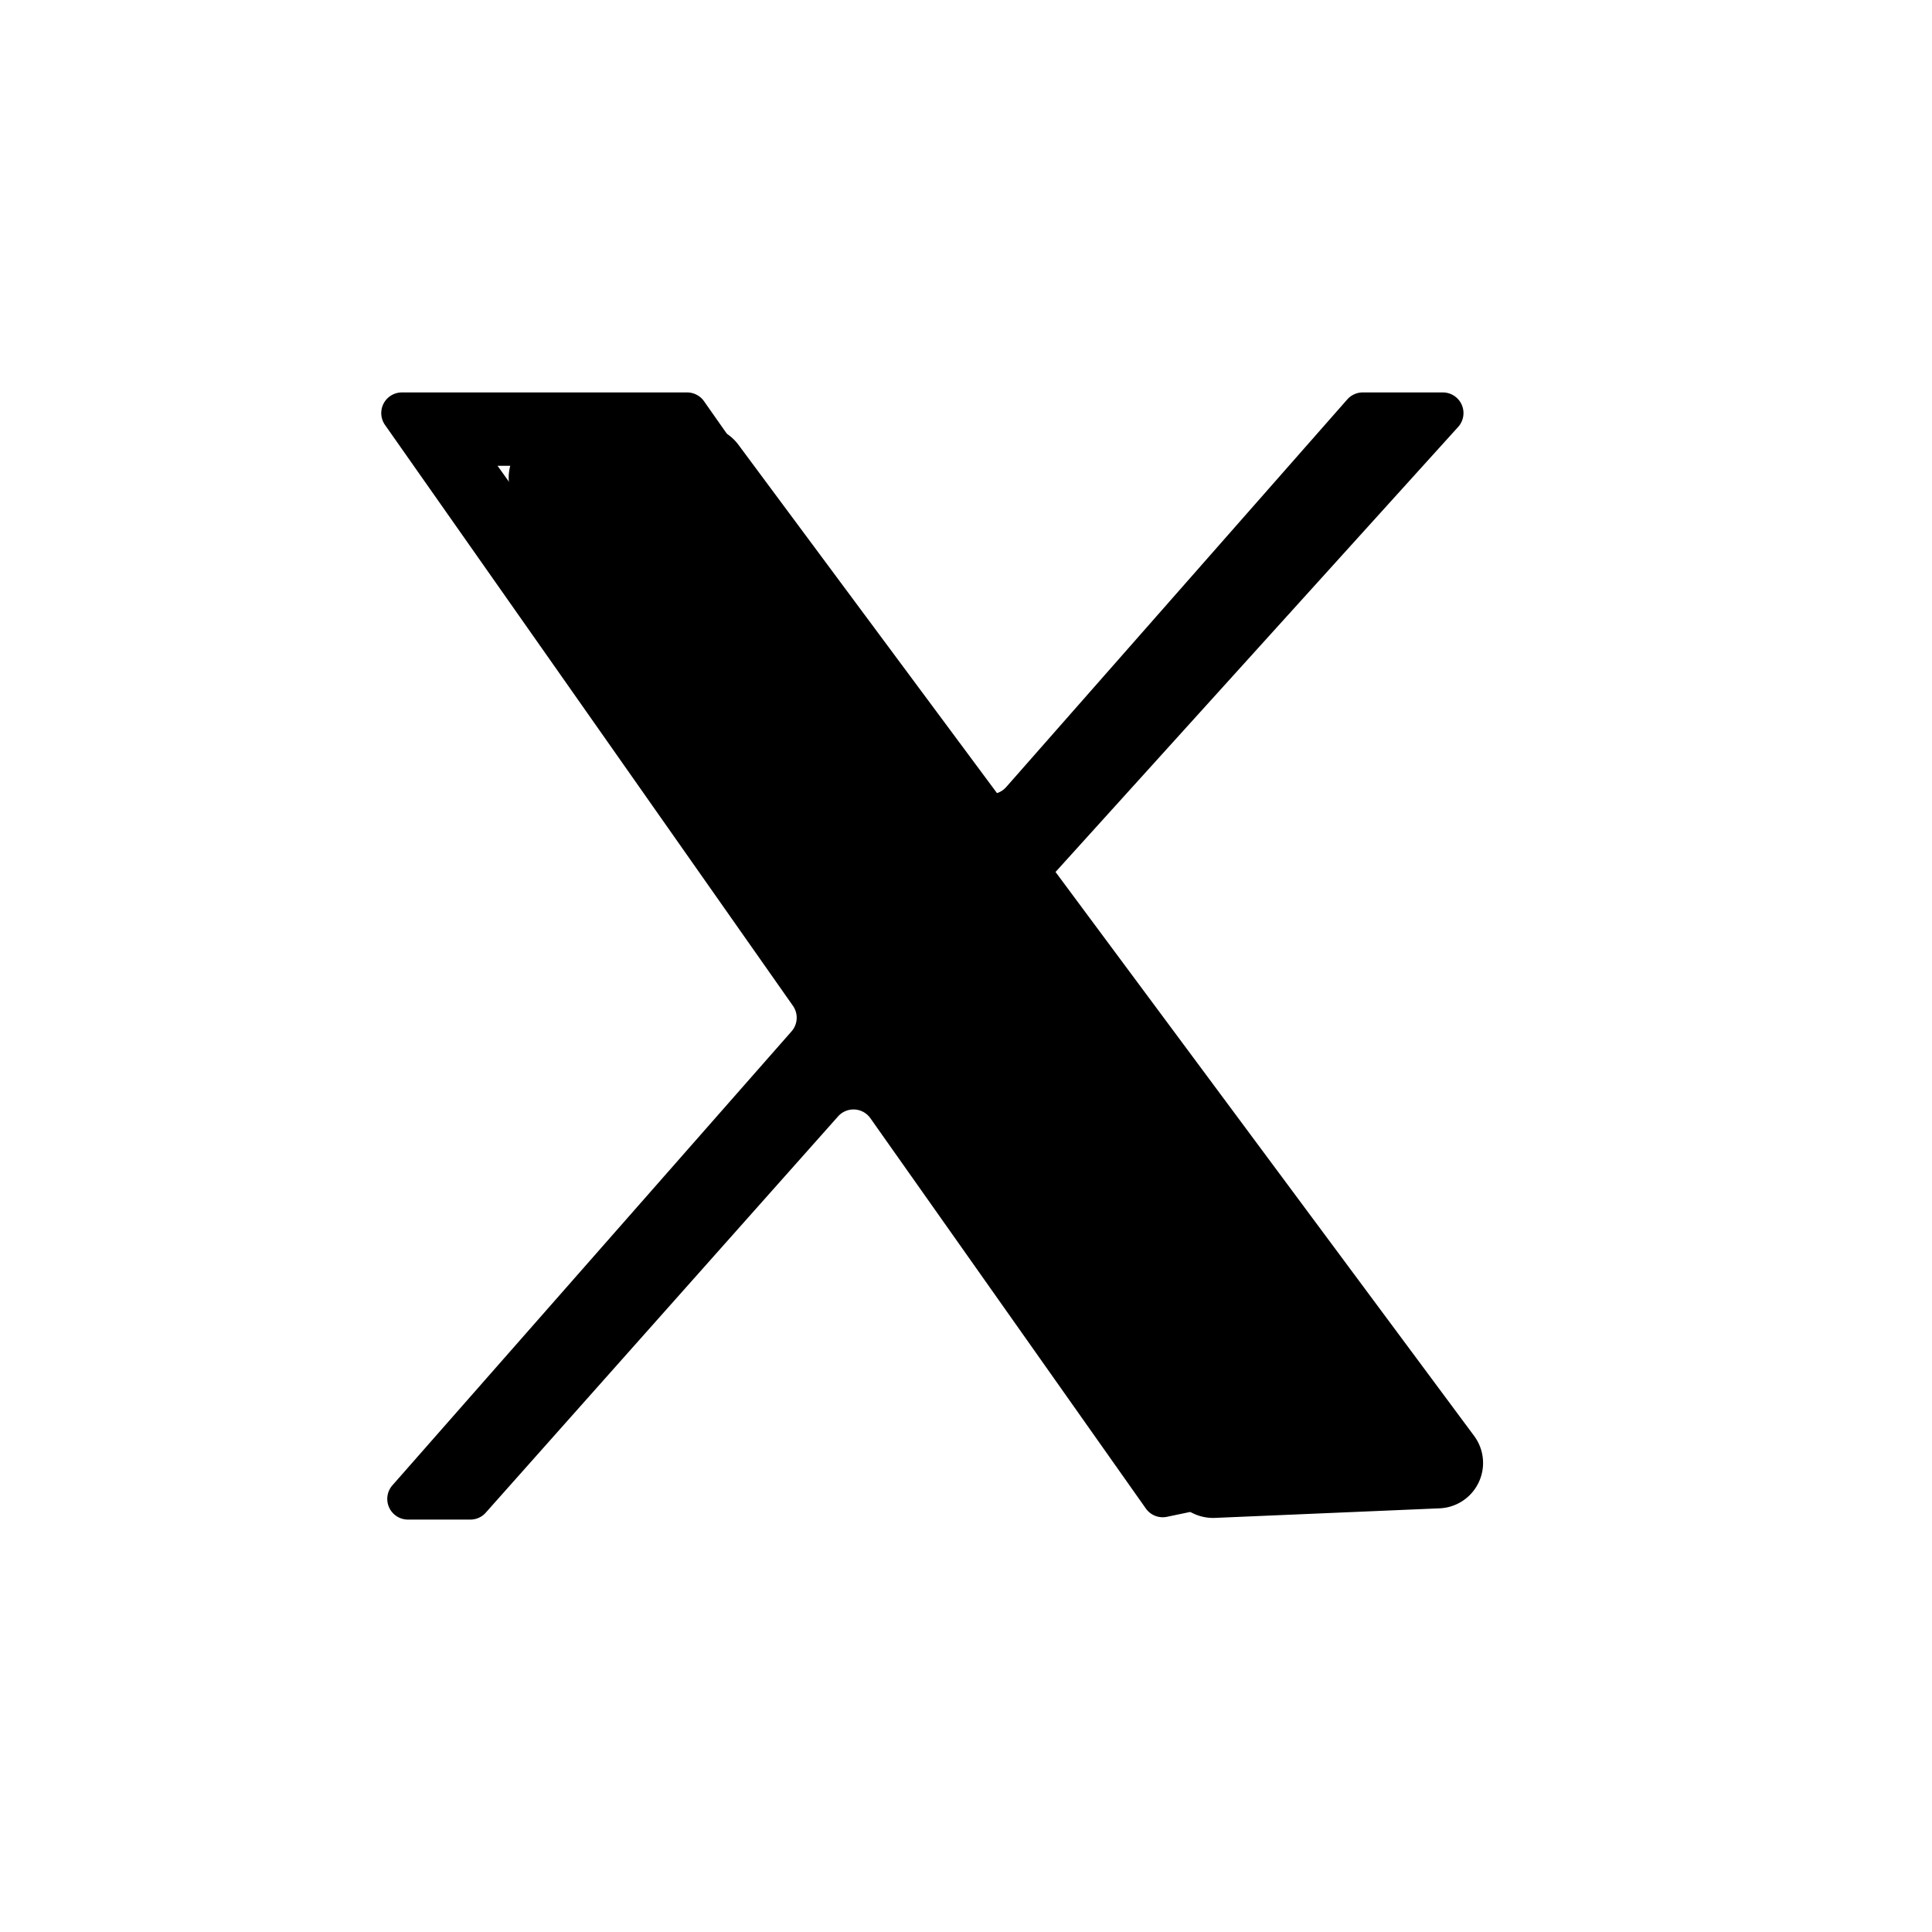
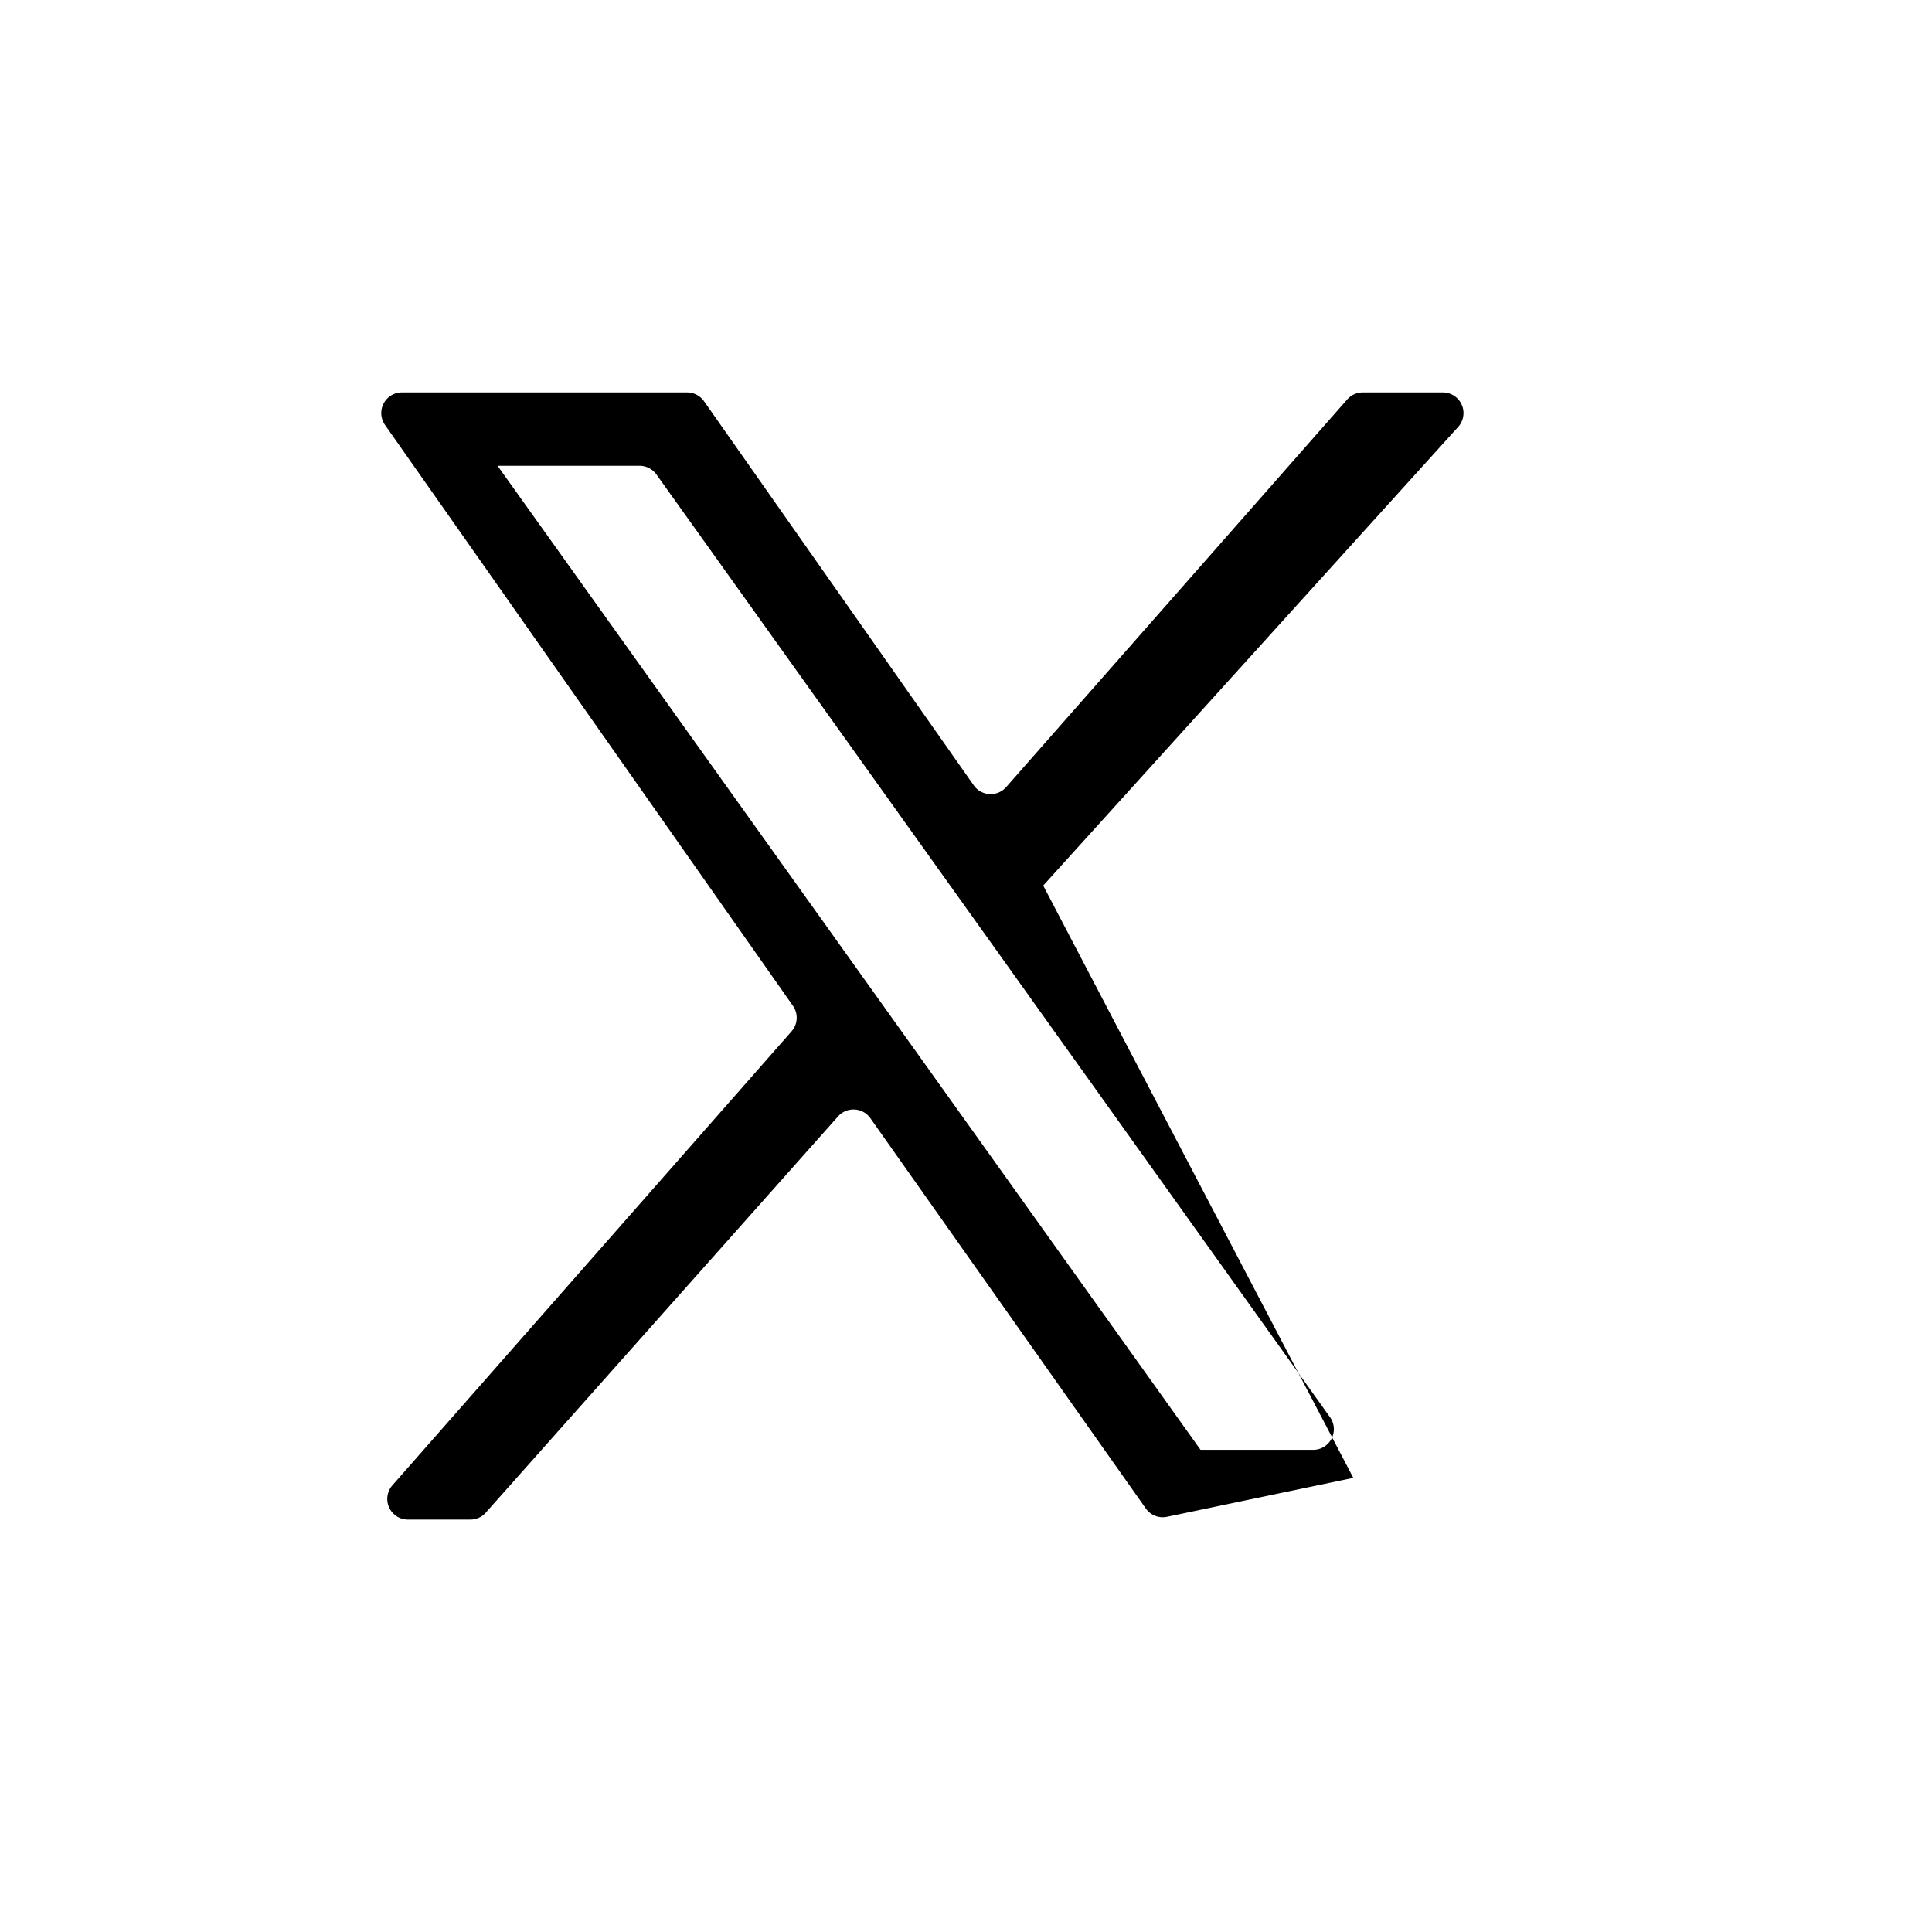
<svg xmlns="http://www.w3.org/2000/svg" fill="none" viewBox="0 0 32 32" class="h-[42px] w-[42px] xl:w-8 xl:h-8">
  <path fill="currentColor" d="m17.279 14.668 6.872-7.596a.342.342 0 0 0-.254-.572h-1.326a.342.342 0 0 0-.257.117l-5.649 6.42a.342.342 0 0 1-.537-.03l-4.467-6.361a.342.342 0 0 0-.28-.146H6.658a.342.342 0 0 0-.28.54l6.756 9.62c.09.129.081.303-.023.422l-6.612 7.52a.342.342 0 0 0 .257.567h1.035c.097 0 .19-.041.255-.115l5.835-6.563a.342.342 0 0 1 .535.03l4.563 6.465a.342.342 0 0 0 .35.137l3.086-.645M8.241 7.715h2.353c.11 0 .214.054.279.144l11.156 15.614a.342.342 0 0 1-.279.541h-1.865" />
-   <path fill="currentColor" d="M8.55 8.326a.752.752 0 0 1 .603-1.166l2.425-.104c.256-.01.5.106.652.31l12.186 16.417a.752.752 0 0 1-.58 1.2l-3.708.158a.772.772 0 0 1-.676-.343z" />
</svg>